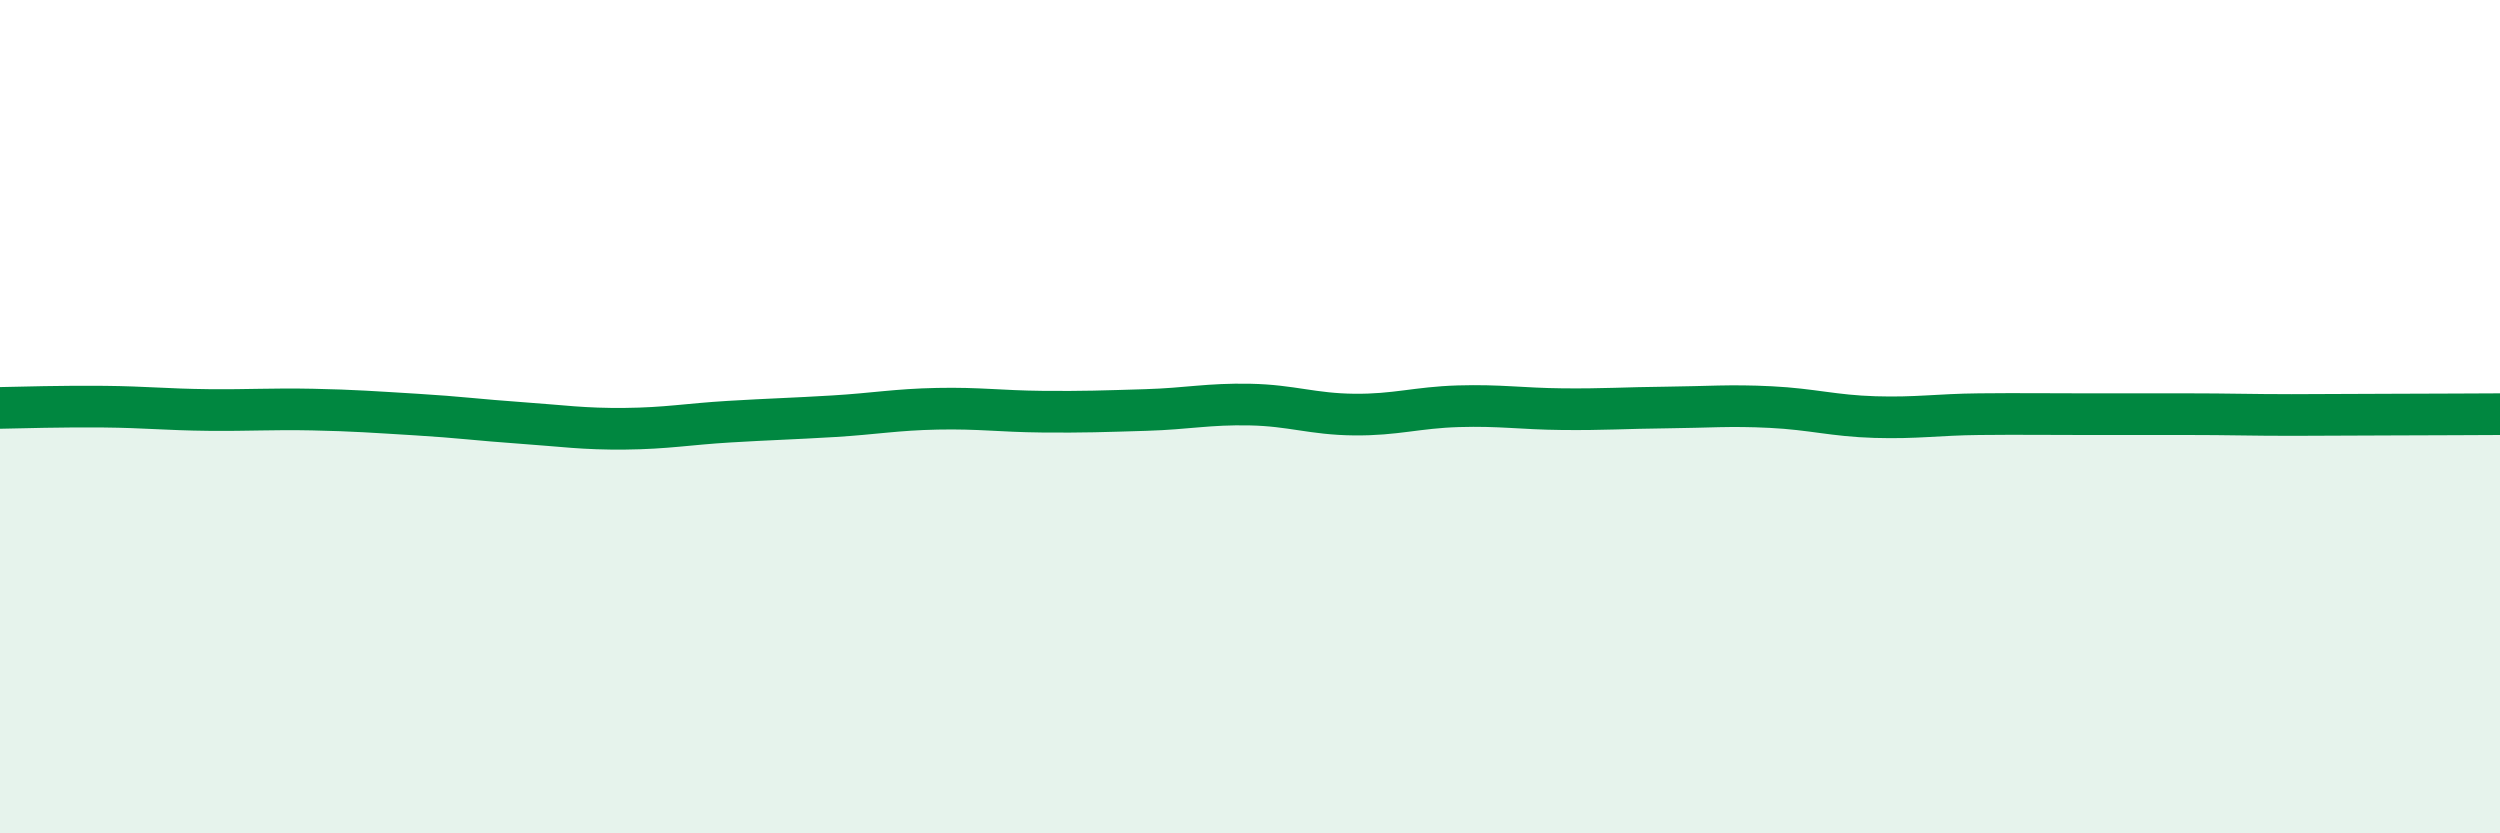
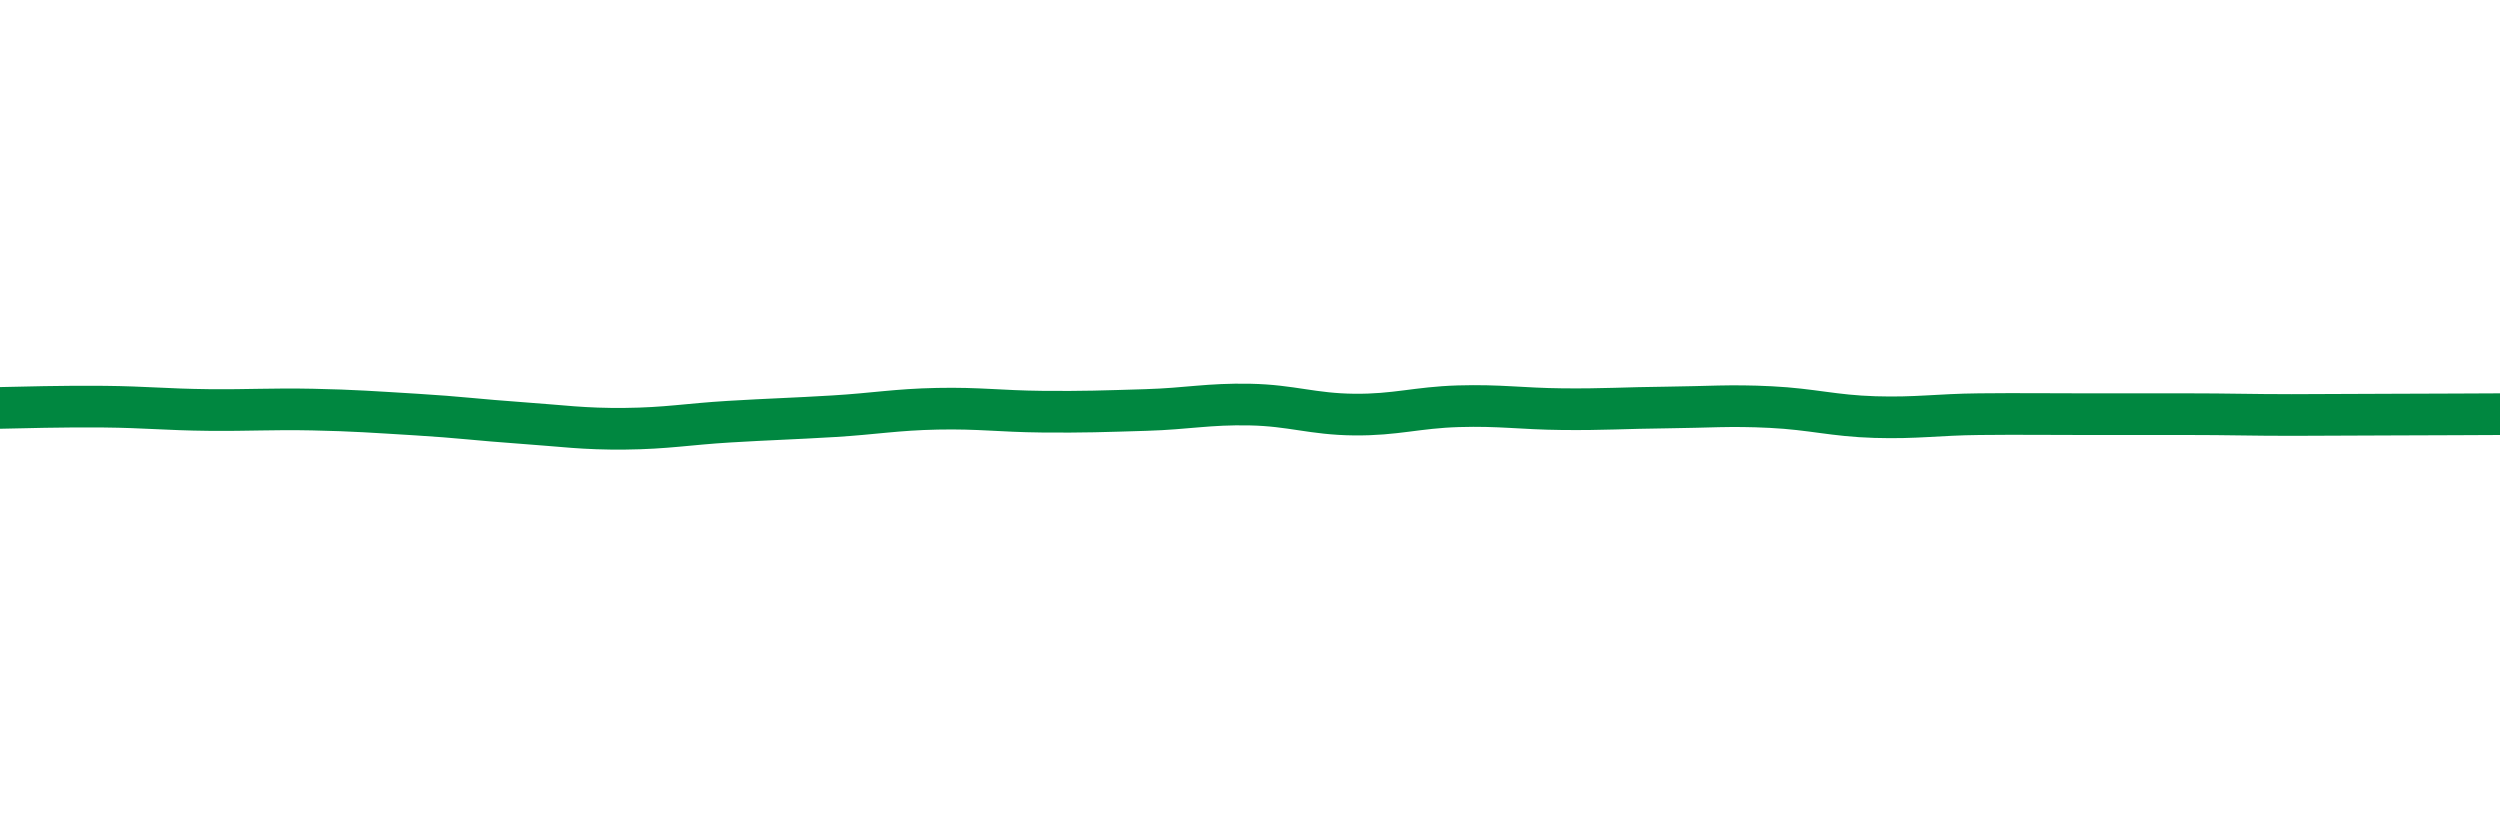
<svg xmlns="http://www.w3.org/2000/svg" width="60" height="20" viewBox="0 0 60 20">
-   <path d="M 0,9.79 C 0.5,9.78 1.5,9.75 2.5,9.76 C 3.5,9.77 4,9.83 5,9.84 C 6,9.85 6.5,9.81 7.5,9.83 C 8.5,9.85 9,9.89 10,9.95 C 11,10.01 11.5,10.08 12.5,10.15 C 13.5,10.22 14,10.3 15,10.29 C 16,10.28 16.5,10.18 17.5,10.12 C 18.5,10.06 19,10.05 20,9.99 C 21,9.93 21.5,9.83 22.5,9.81 C 23.5,9.79 24,9.87 25,9.88 C 26,9.89 26.5,9.87 27.5,9.84 C 28.5,9.81 29,9.69 30,9.71 C 31,9.73 31.5,9.94 32.5,9.95 C 33.5,9.96 34,9.78 35,9.75 C 36,9.72 36.5,9.81 37.5,9.82 C 38.5,9.83 39,9.79 40,9.78 C 41,9.77 41.5,9.72 42.5,9.77 C 43.5,9.82 44,9.98 45,10.01 C 46,10.04 46.5,9.95 47.5,9.94 C 48.5,9.93 49,9.94 50,9.94 C 51,9.94 51.5,9.94 52.5,9.94 C 53.5,9.94 54,9.96 55,9.96 C 56,9.96 56.5,9.95 57.5,9.95 C 58.5,9.95 59.5,9.94 60,9.94L60 20L0 20Z" fill="#008740" opacity="0.1" stroke-linecap="round" stroke-linejoin="round" />
  <path d="M 0,9.79 C 0.5,9.78 1.5,9.75 2.5,9.76 C 3.5,9.77 4,9.83 5,9.84 C 6,9.85 6.5,9.81 7.5,9.83 C 8.5,9.85 9,9.89 10,9.95 C 11,10.01 11.5,10.08 12.5,10.15 C 13.5,10.22 14,10.3 15,10.29 C 16,10.28 16.5,10.18 17.5,10.12 C 18.5,10.06 19,10.05 20,9.99 C 21,9.93 21.5,9.83 22.5,9.81 C 23.5,9.79 24,9.87 25,9.88 C 26,9.89 26.5,9.87 27.5,9.84 C 28.5,9.81 29,9.69 30,9.71 C 31,9.73 31.5,9.94 32.5,9.95 C 33.5,9.96 34,9.78 35,9.75 C 36,9.72 36.5,9.81 37.5,9.82 C 38.5,9.83 39,9.79 40,9.78 C 41,9.77 41.5,9.72 42.5,9.77 C 43.5,9.82 44,9.98 45,10.01 C 46,10.04 46.5,9.95 47.5,9.94 C 48.5,9.93 49,9.94 50,9.94 C 51,9.94 51.5,9.94 52.5,9.94 C 53.5,9.94 54,9.96 55,9.96 C 56,9.96 56.5,9.95 57.5,9.95 C 58.5,9.95 59.5,9.94 60,9.94" stroke="#008740" stroke-width="1" fill="none" stroke-linecap="round" stroke-linejoin="round" />
</svg>